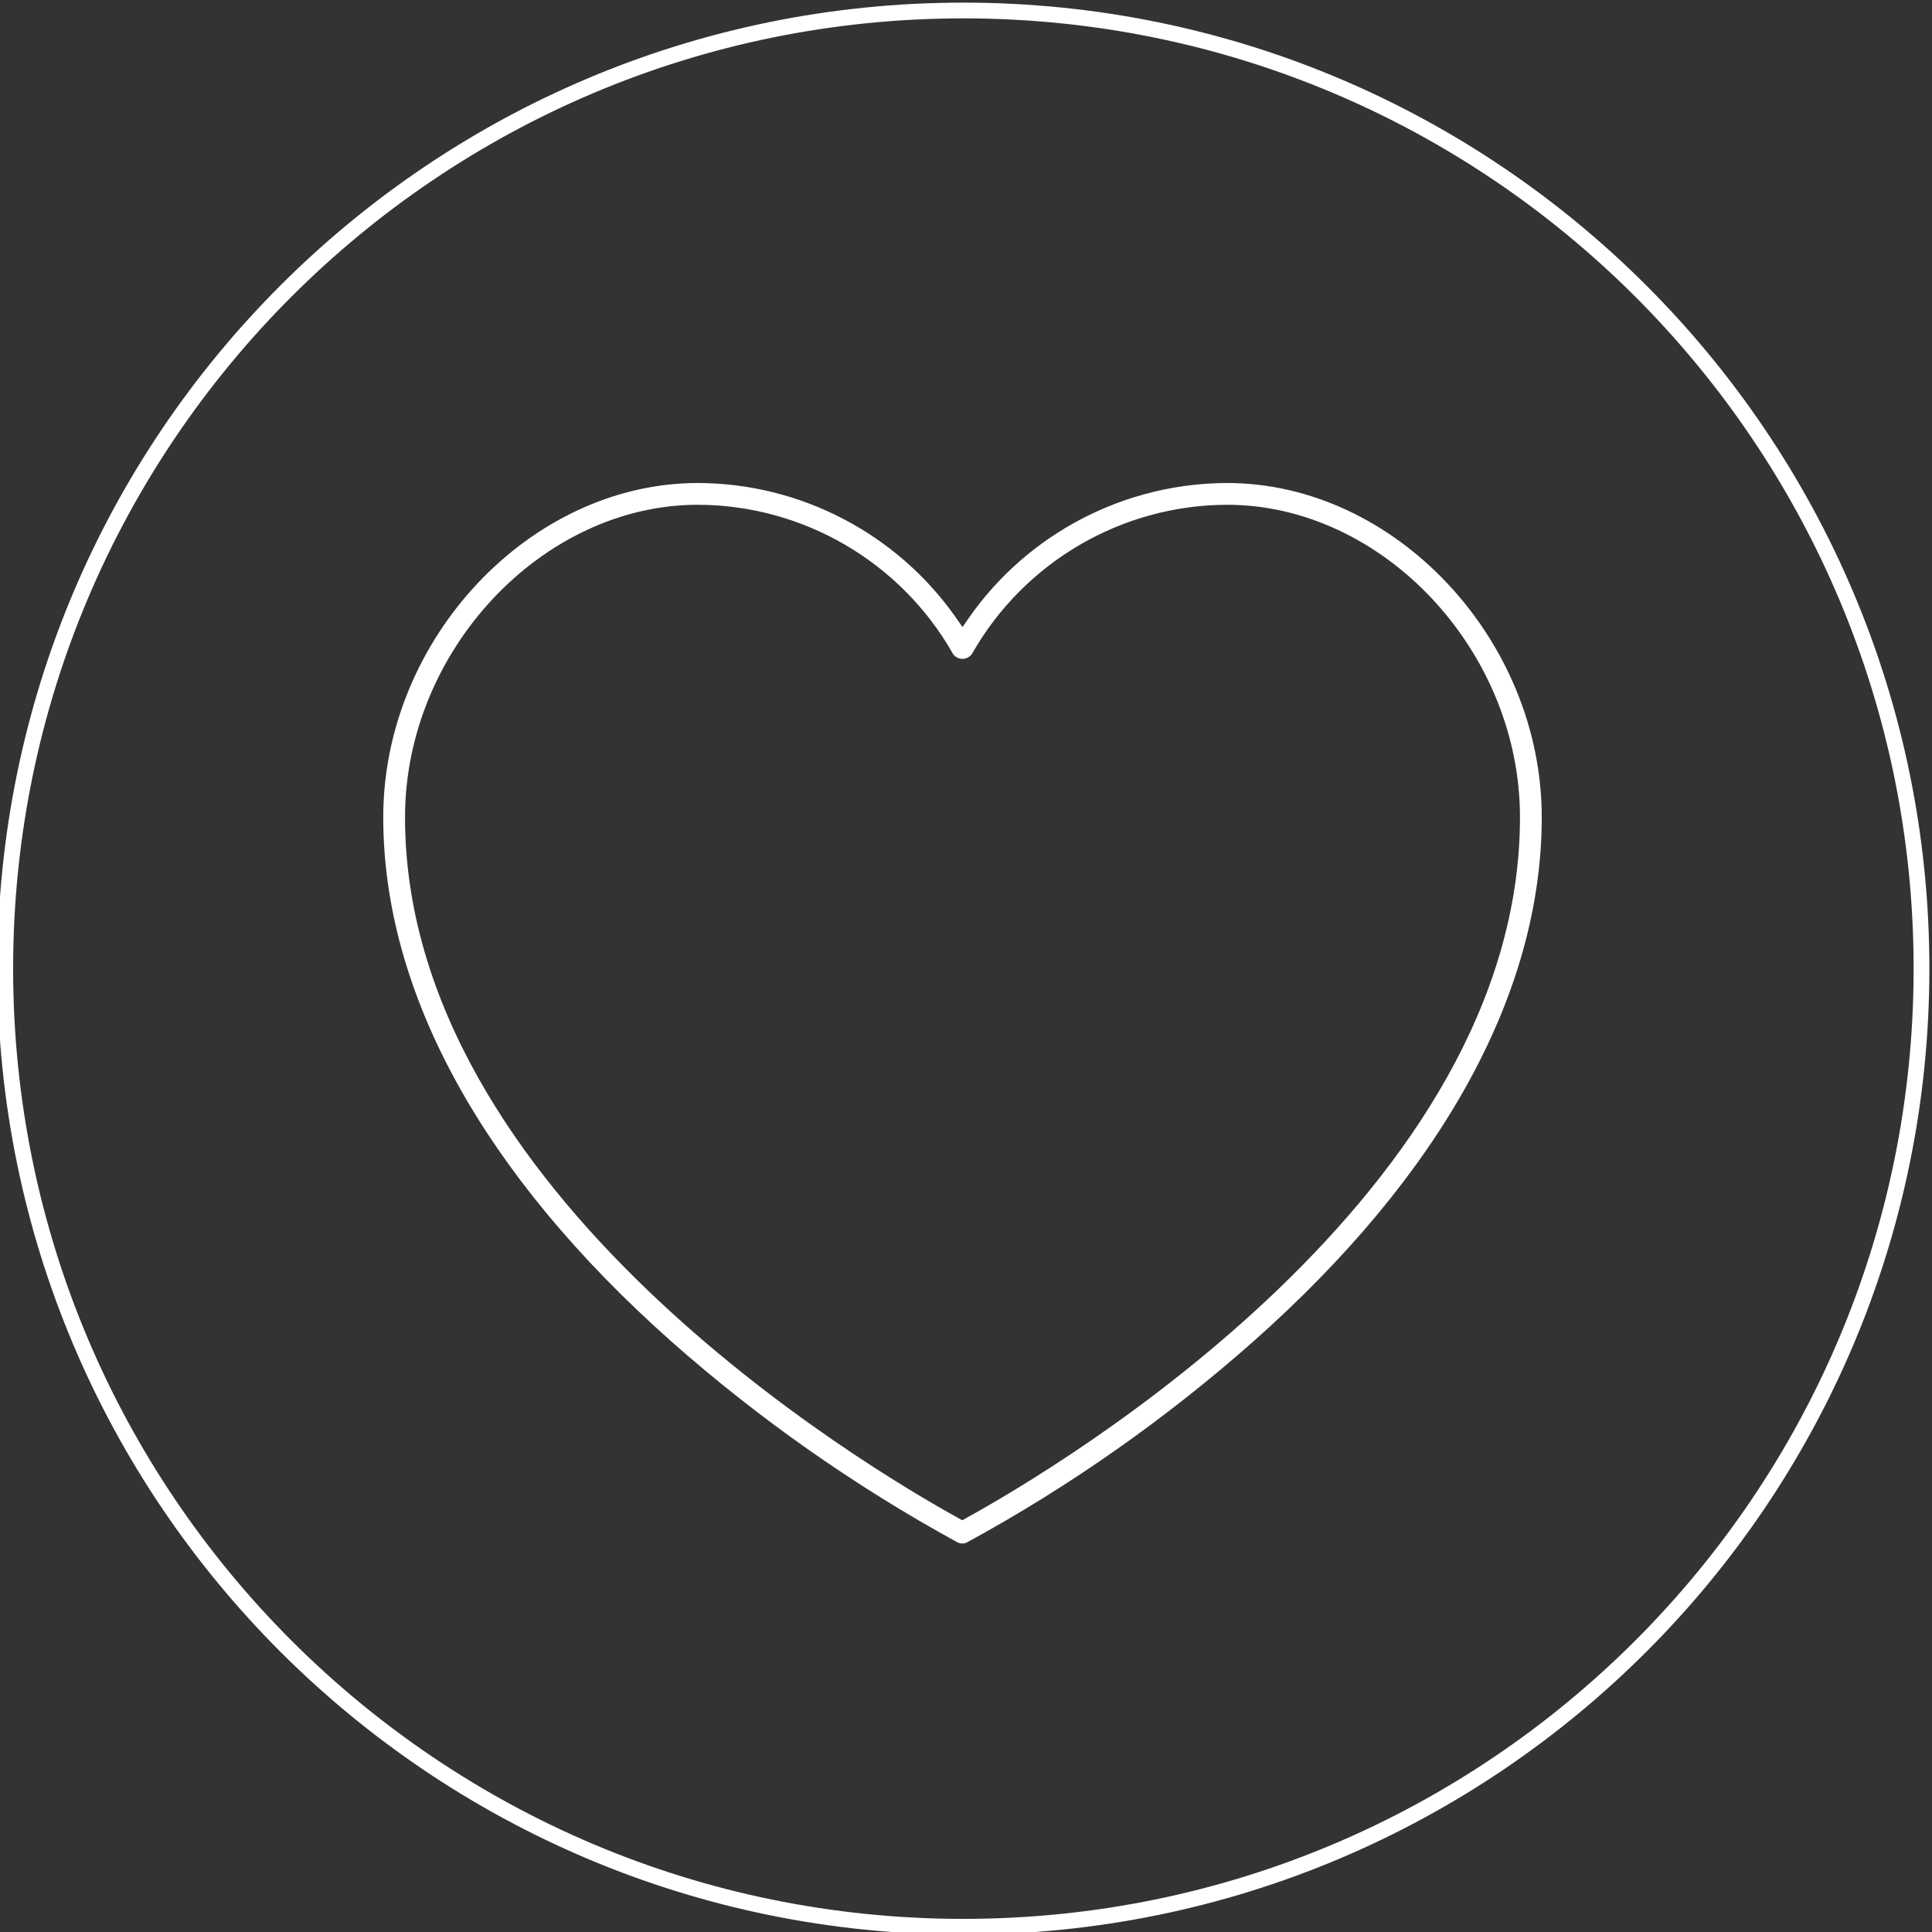
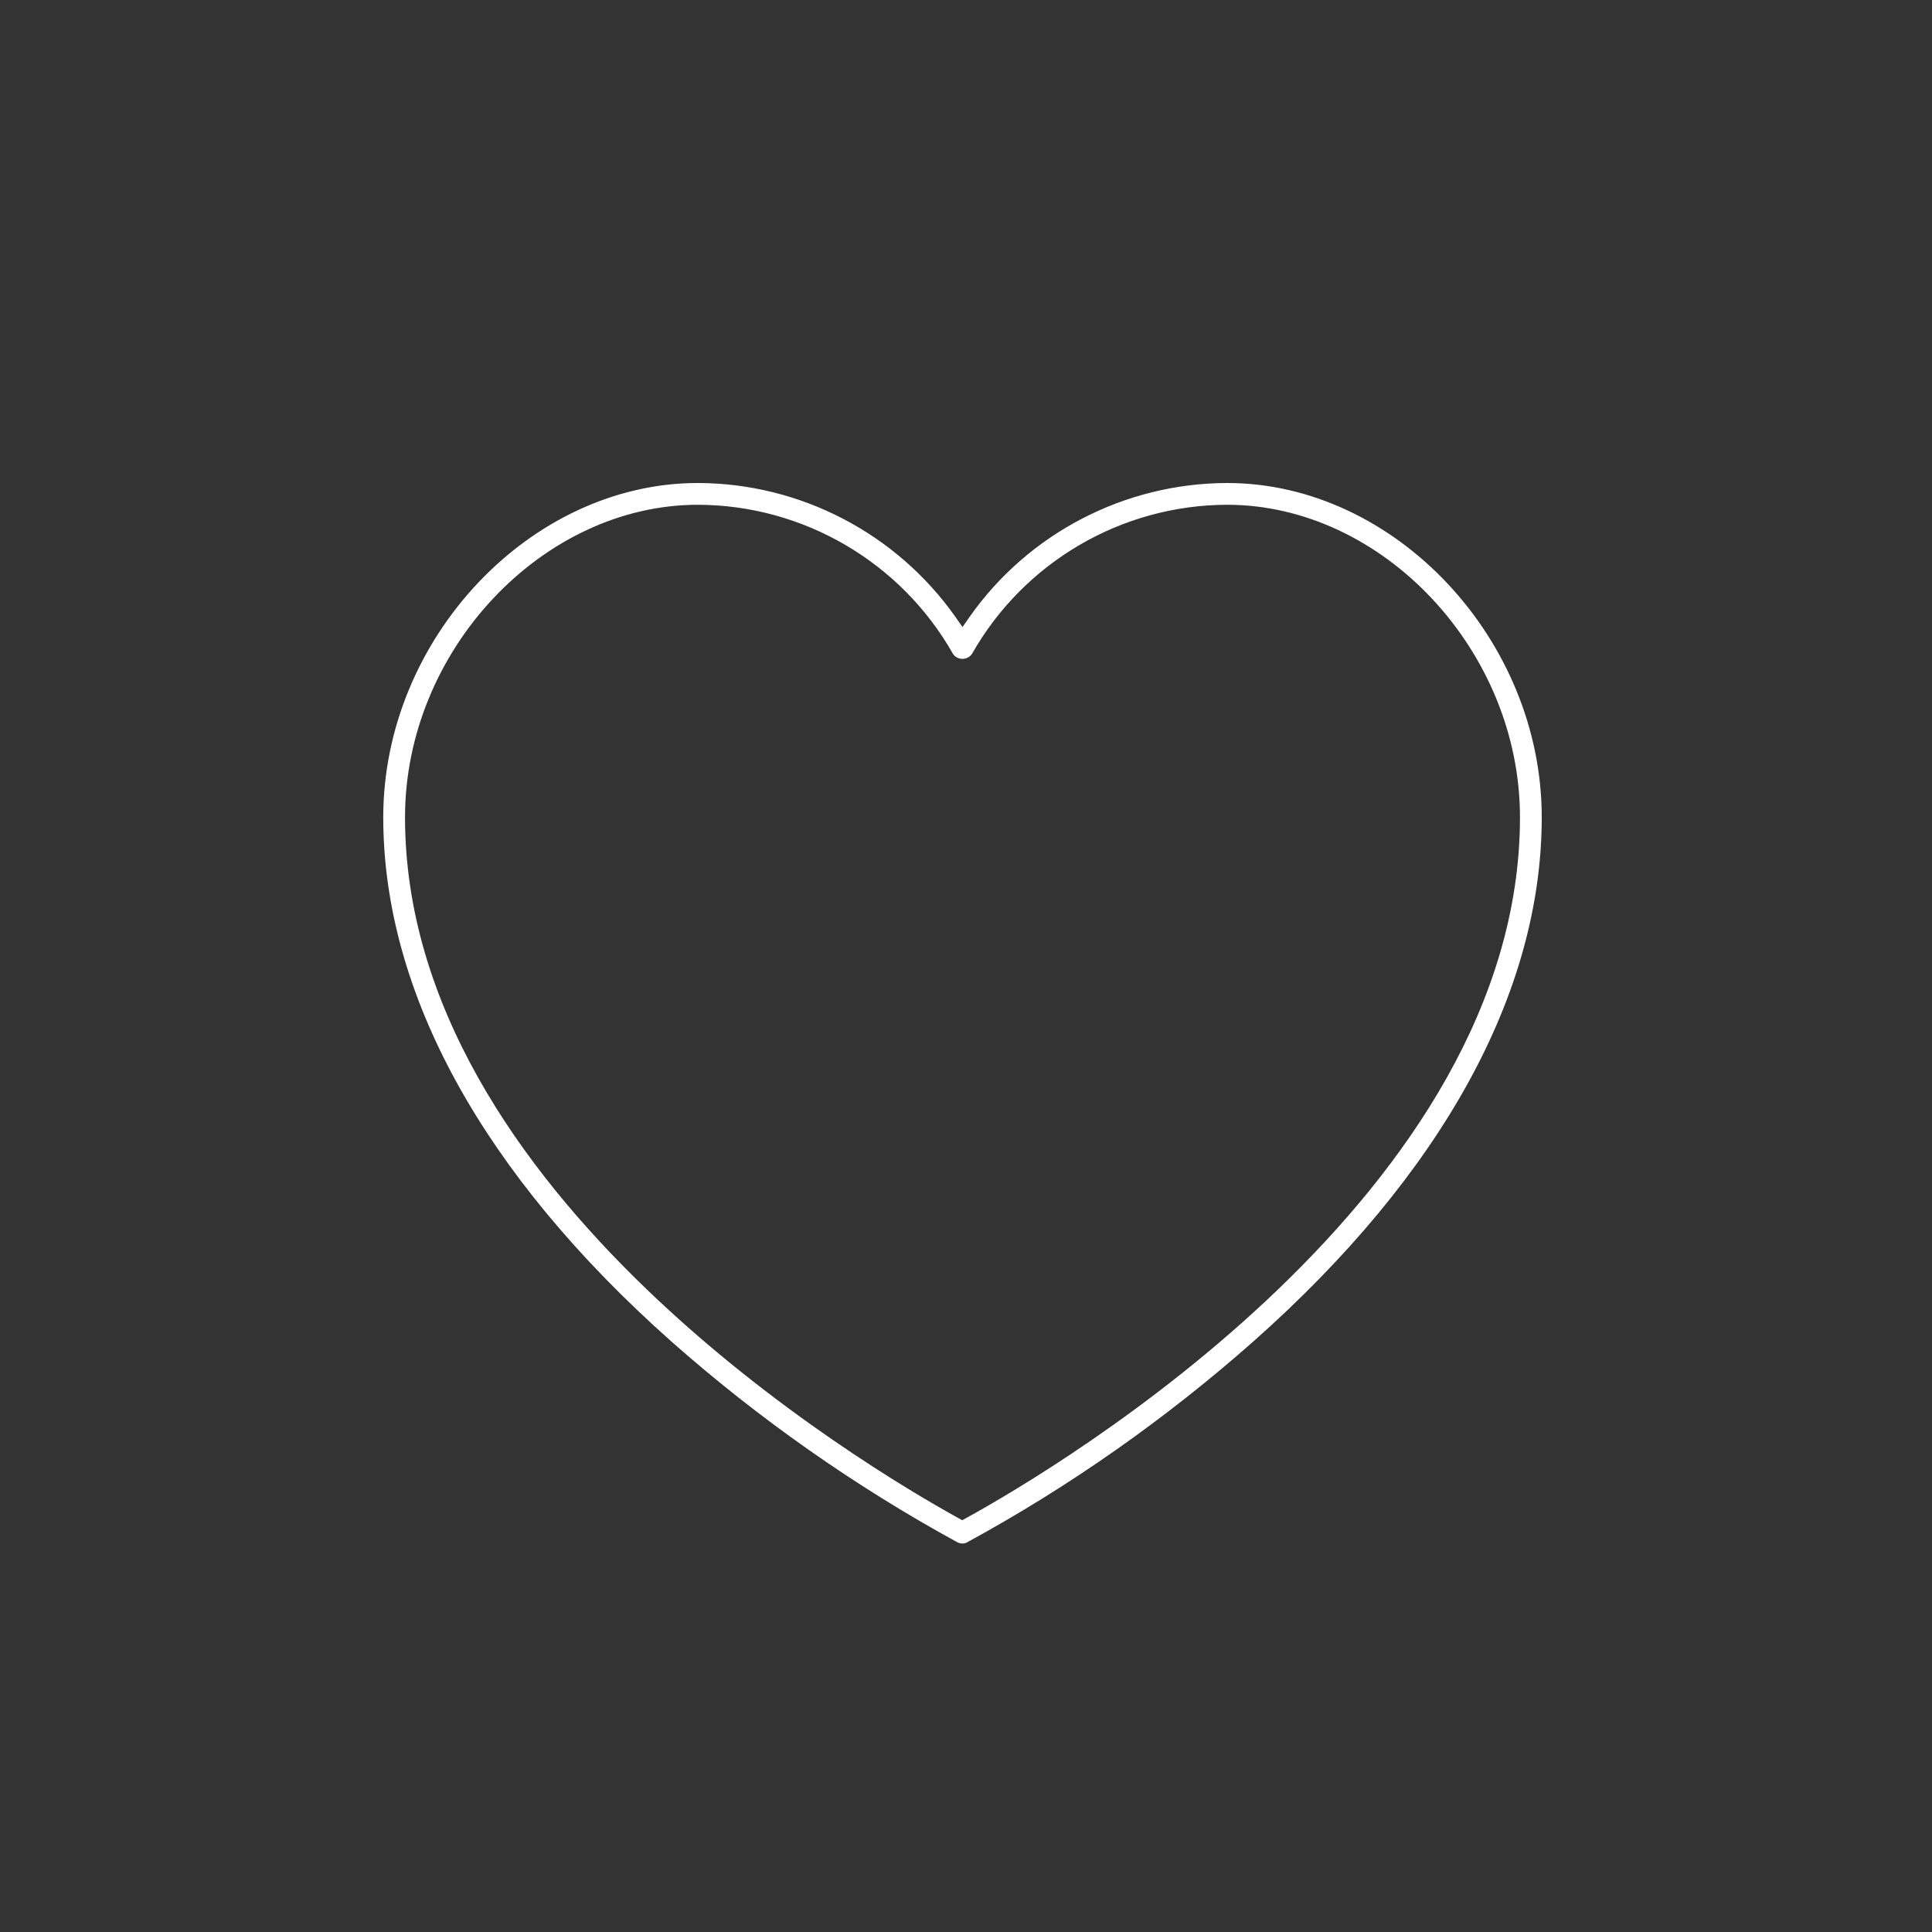
<svg xmlns="http://www.w3.org/2000/svg" width="368" height="368" viewBox="0 0 368 368" fill="none">
  <rect x="0" y="0" width="368" height="368" fill="#333333" stroke="none" />
  <g clip-path="url(#clip0)">
-     <path d="M183.5 367C284.292 367 366 285.292 366 184.5C366 83.708 284.292 2 183.5 2C82.708 2 1 83.708 1 184.5C1 285.292 82.708 367 183.5 367Z" stroke="white" stroke-width="3" stroke-linecap="round" stroke-linejoin="round" />
    <path d="M182.626 293.345L182.666 293.367L182.708 293.381L182.72 293.385C182.86 293.432 183.064 293.5 183.333 293.5C183.612 293.5 183.843 293.427 184.056 293.289C203.542 282.68 221.859 269.783 238.494 255.064L238.494 255.063C274.204 223.373 293.165 188.997 293.165 155.669C293.165 122.058 265.439 92.5 233.729 92.5L233.728 92.5C214.388 92.547 196.176 102.005 185.07 117.818L185.069 117.819L183.333 120.31L181.596 117.819L181.595 117.817C170.442 102.006 152.278 92.547 132.937 92.5H132.936C101.227 92.5 73.5 122.011 73.5 155.669C73.5 188.997 92.461 223.373 128.171 255.11L128.172 255.11C144.812 269.834 163.135 282.688 182.626 293.345ZM182.269 289.576L182.268 289.576C173.442 284.709 147.015 269.206 122.801 245.912C98.576 222.607 76.647 191.582 76.647 155.669C76.647 123.671 103.003 95.647 132.936 95.647C153.194 95.693 171.927 106.655 181.918 124.232L181.919 124.233C182.217 124.754 182.83 124.998 183.333 124.998C183.869 124.998 184.393 124.732 184.72 124.275L184.735 124.254L184.747 124.232C194.738 106.655 213.471 95.693 233.73 95.647C263.662 95.647 290.019 123.671 290.019 155.669C290.019 191.582 268.078 222.607 243.835 245.912C219.604 269.206 193.153 284.709 184.305 289.575L184.303 289.576L183.286 290.142L182.269 289.576Z" fill="white" stroke="white" />
  </g>
  <defs>
    <clipPath id="clip0">
      <rect width="368" height="368" fill="white" />
    </clipPath>
  </defs>
</svg>